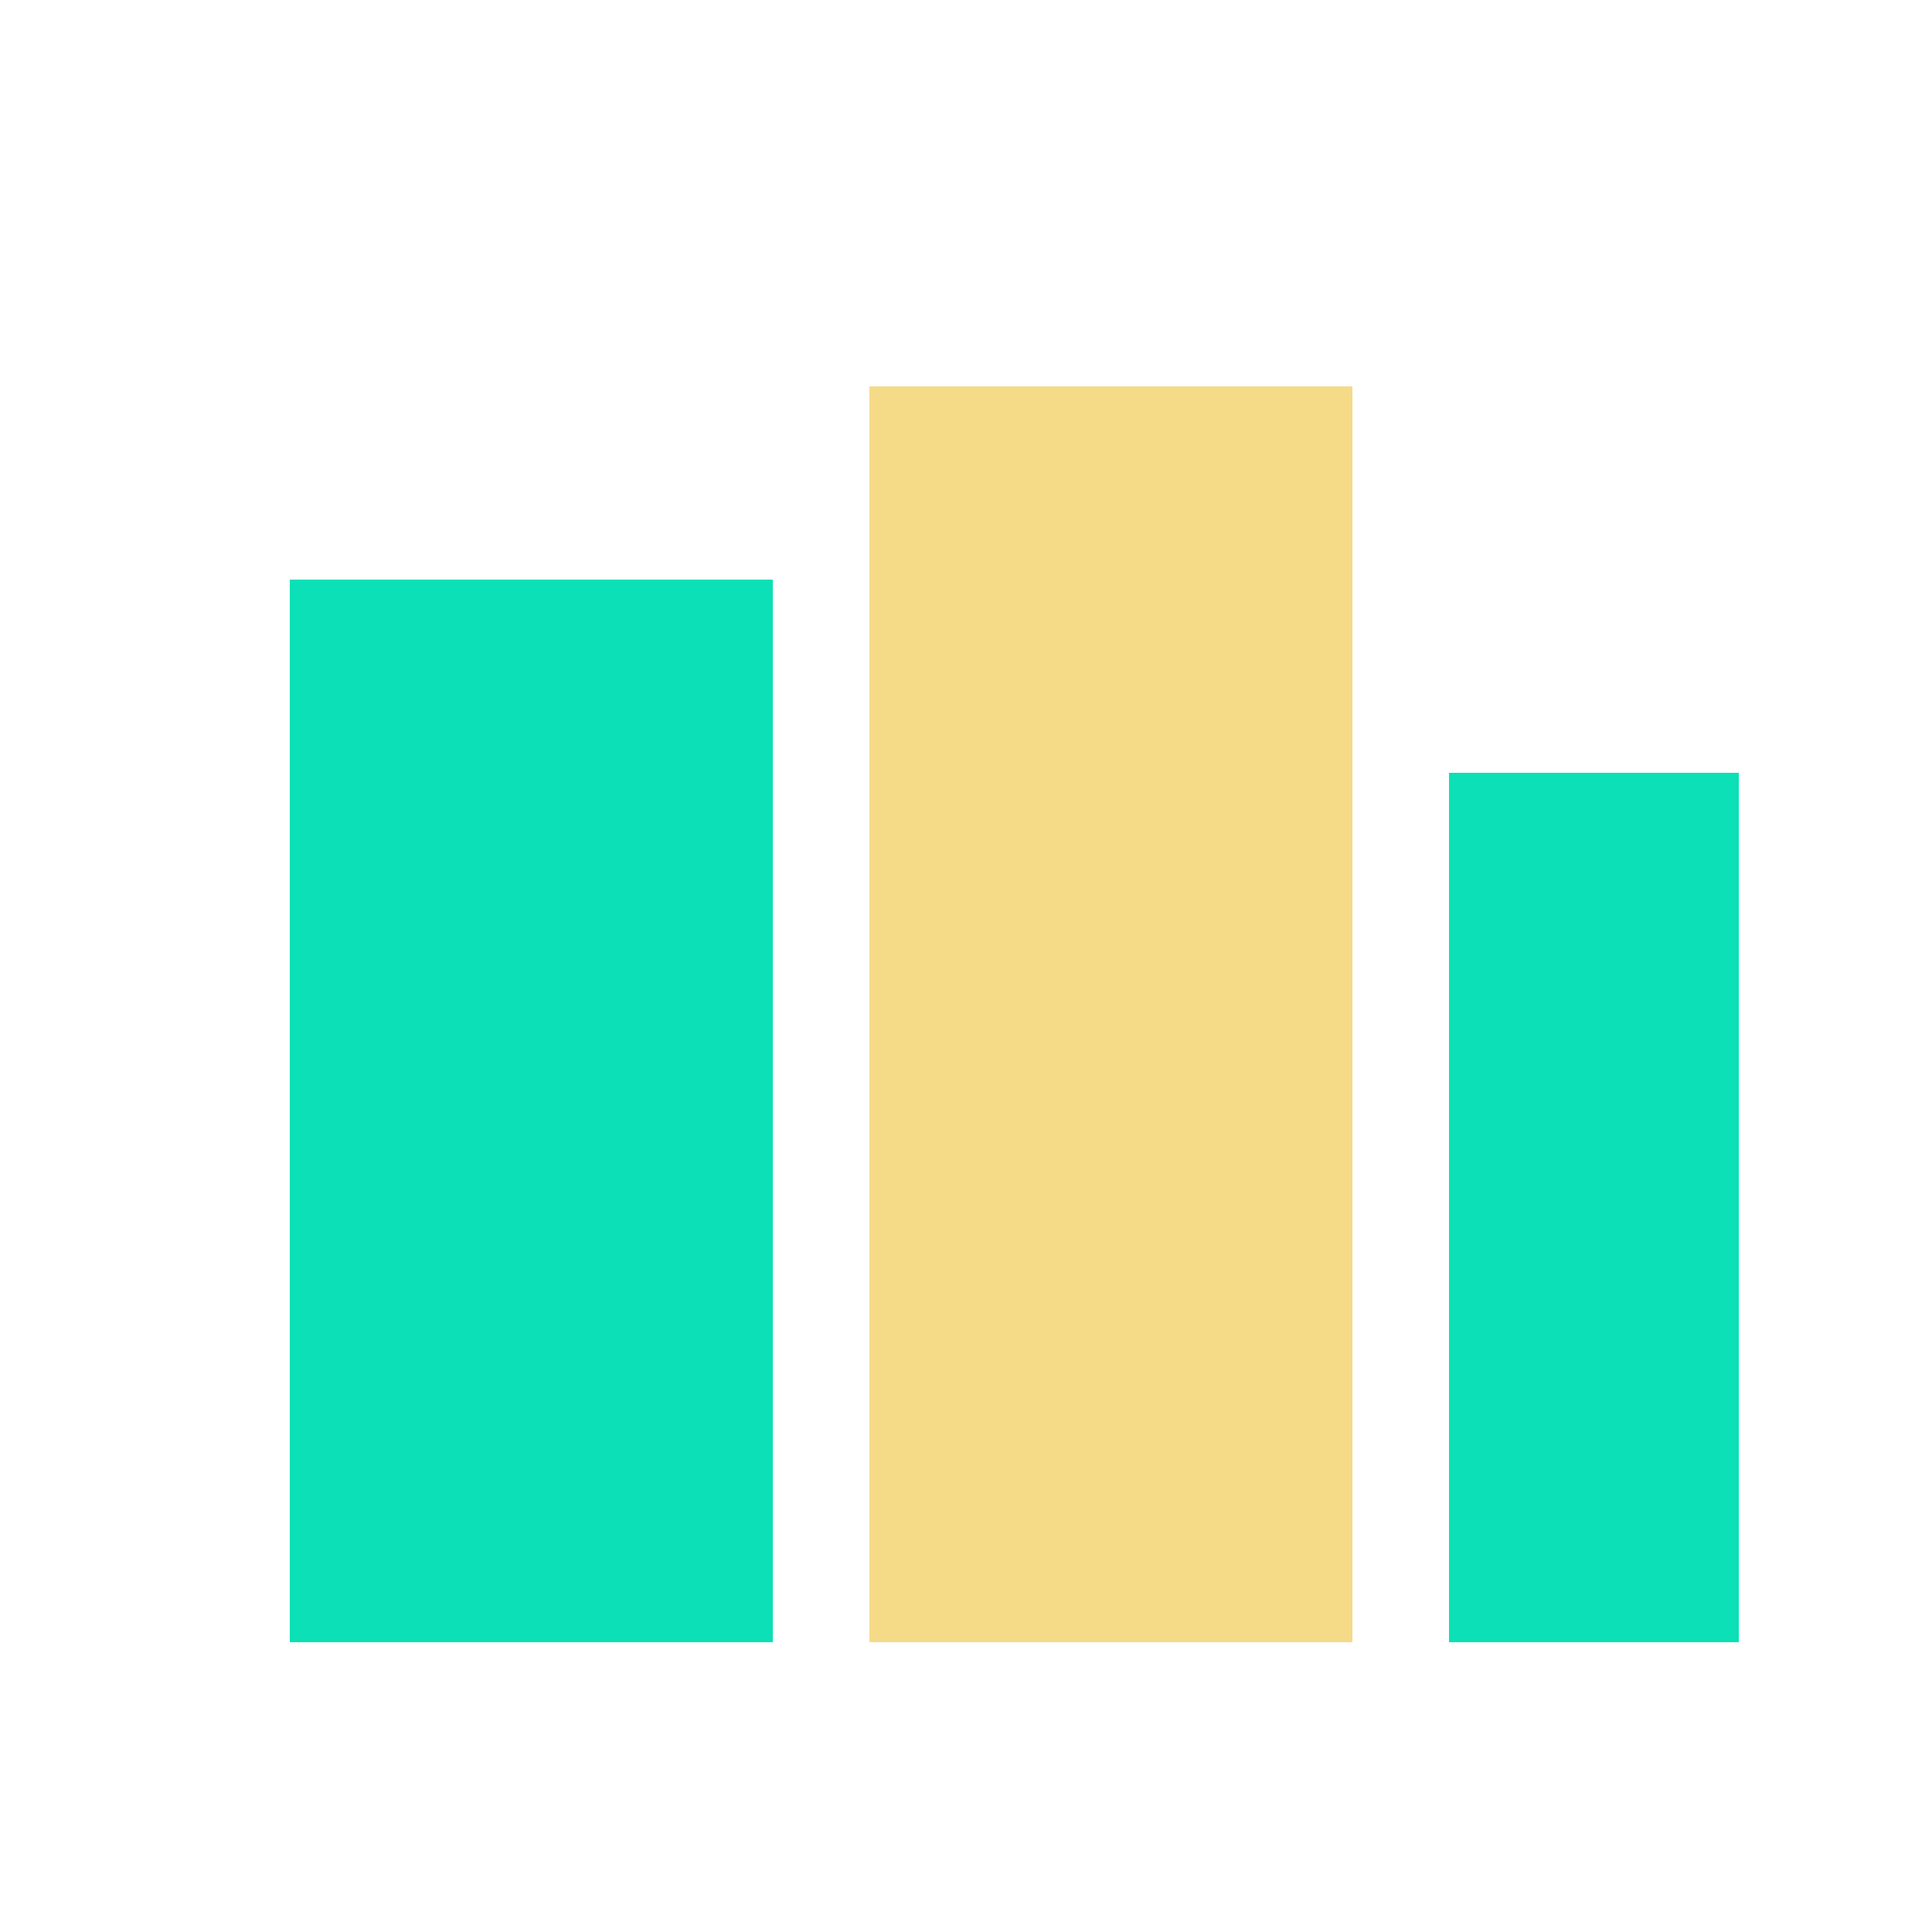
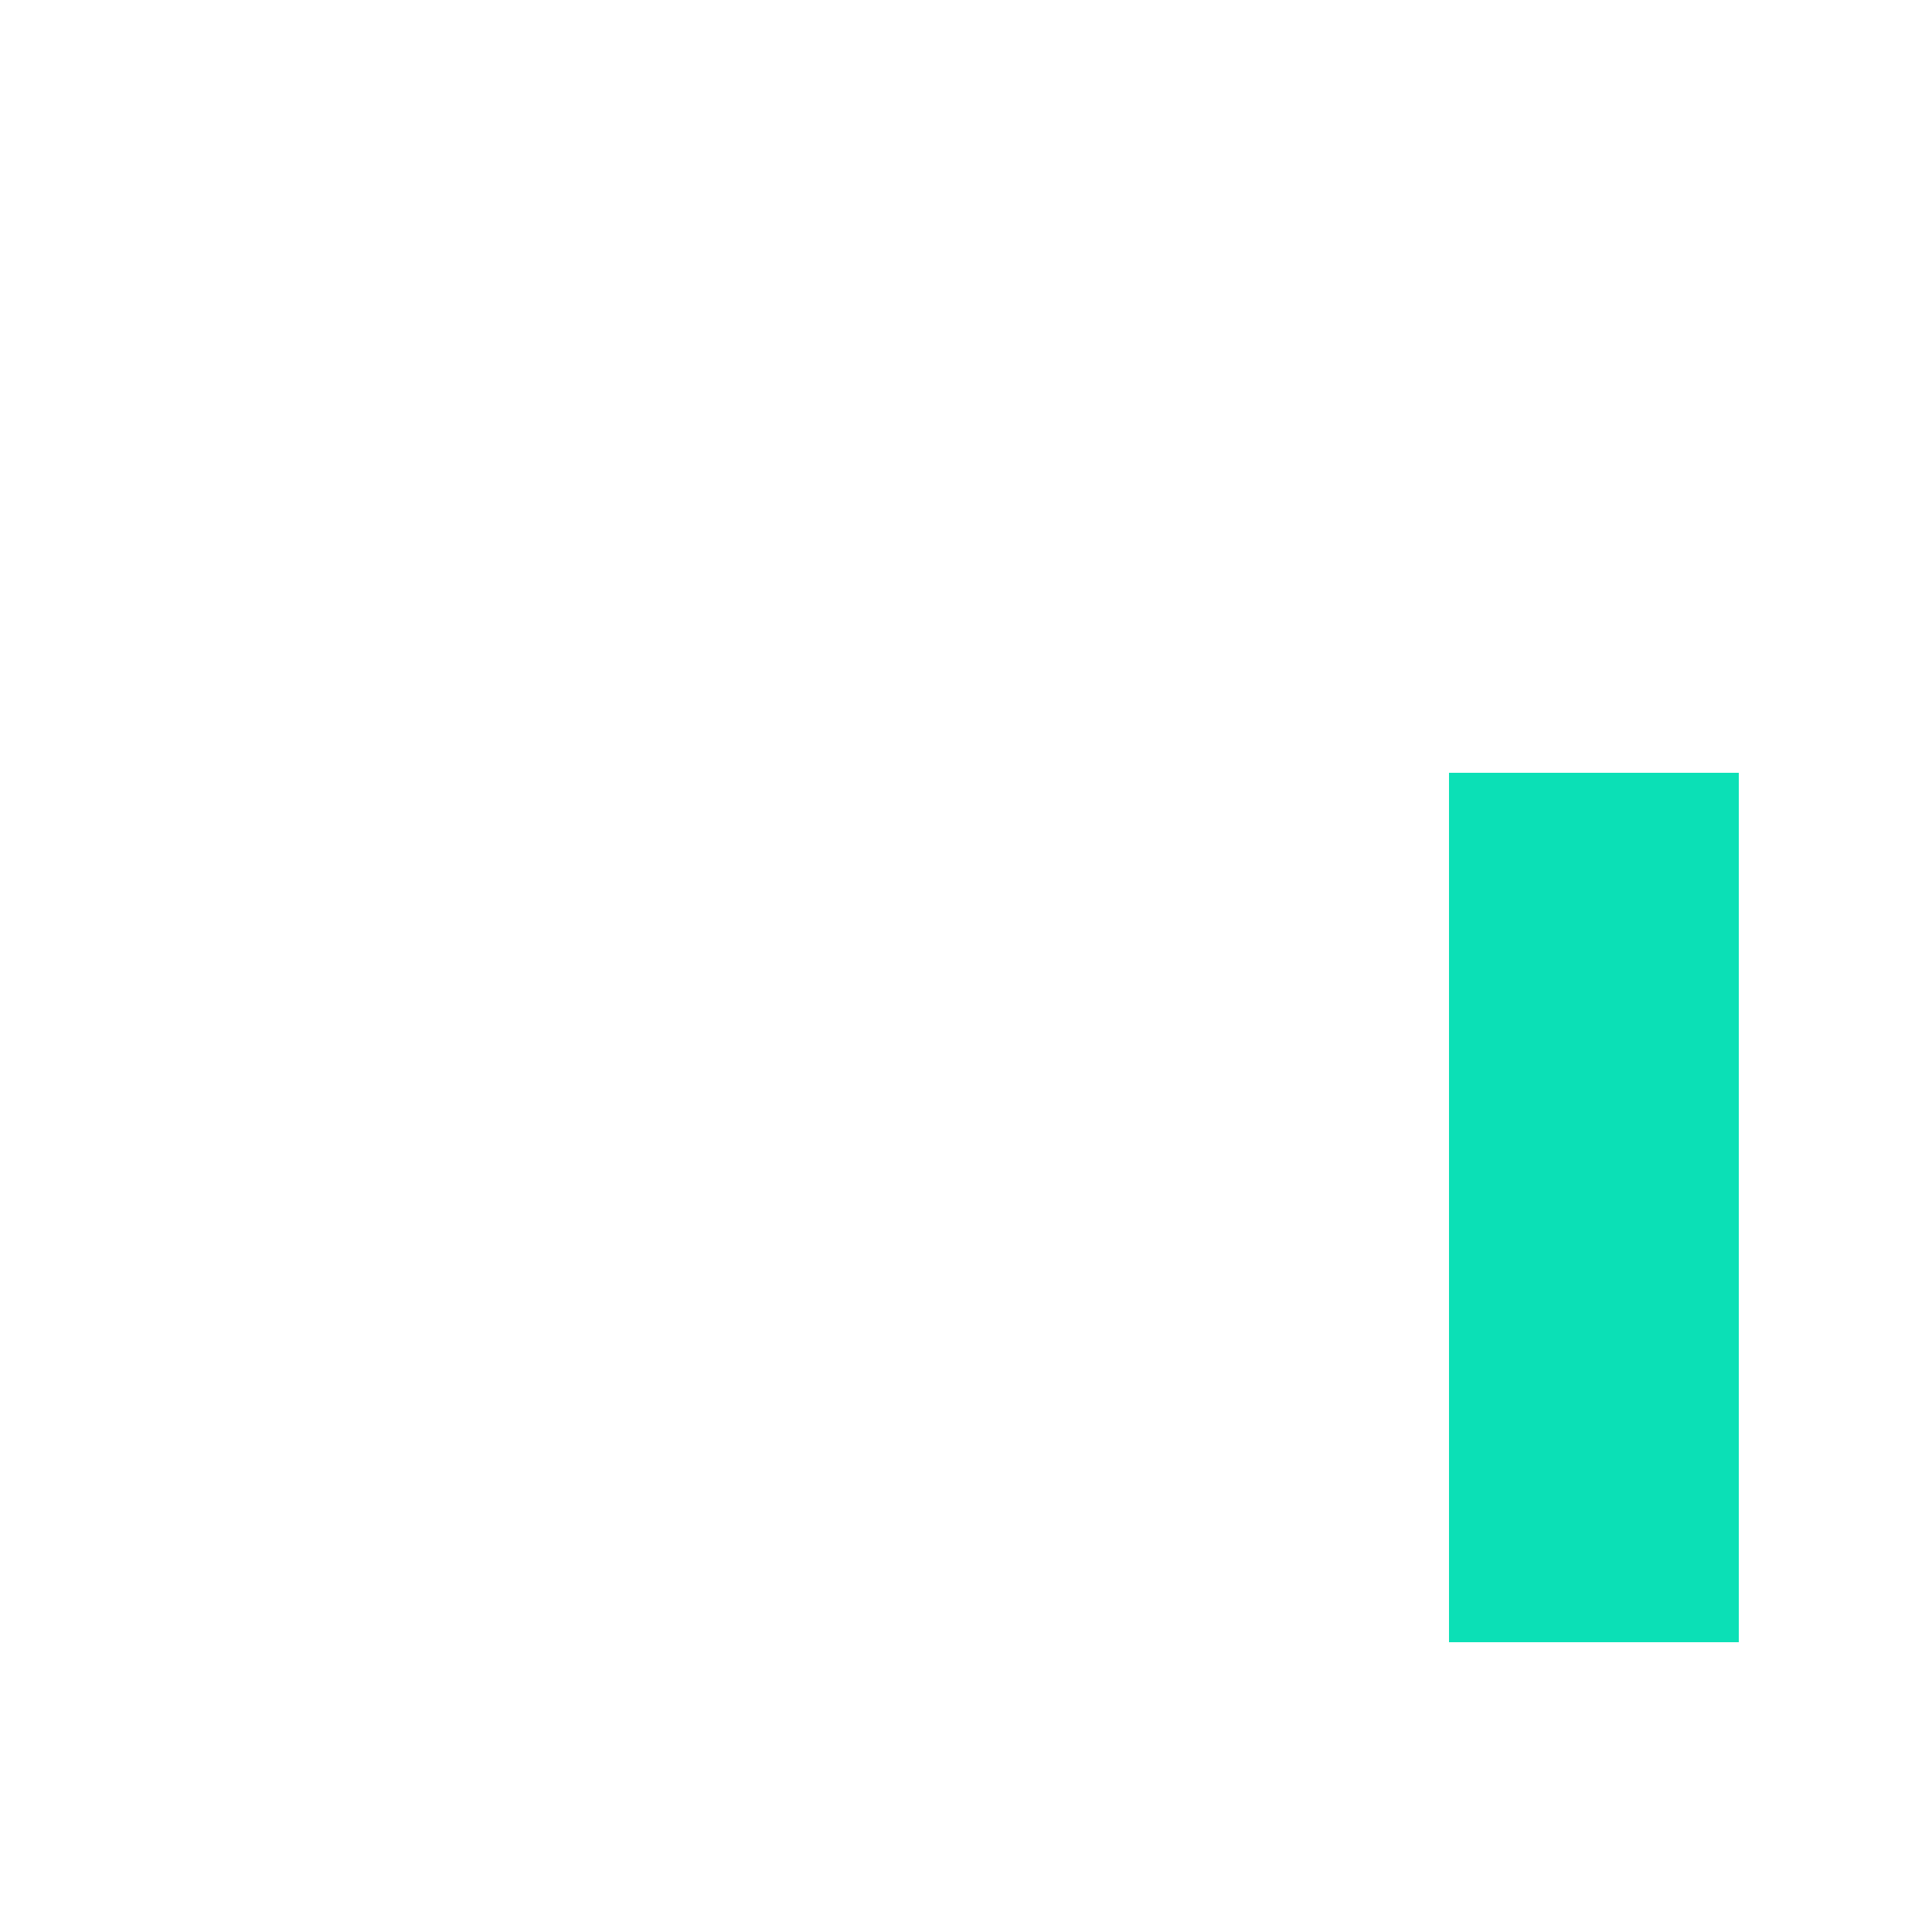
<svg xmlns="http://www.w3.org/2000/svg" viewBox="0 0 100 100">
-   <rect x="15" y="30" width="25" height="55" fill="#0be0b6" />
-   <rect x="45" y="20" width="25" height="65" fill="#f5db87" />
  <rect x="75" y="40" width="15" height="45" fill="#0be0b6" />
</svg>